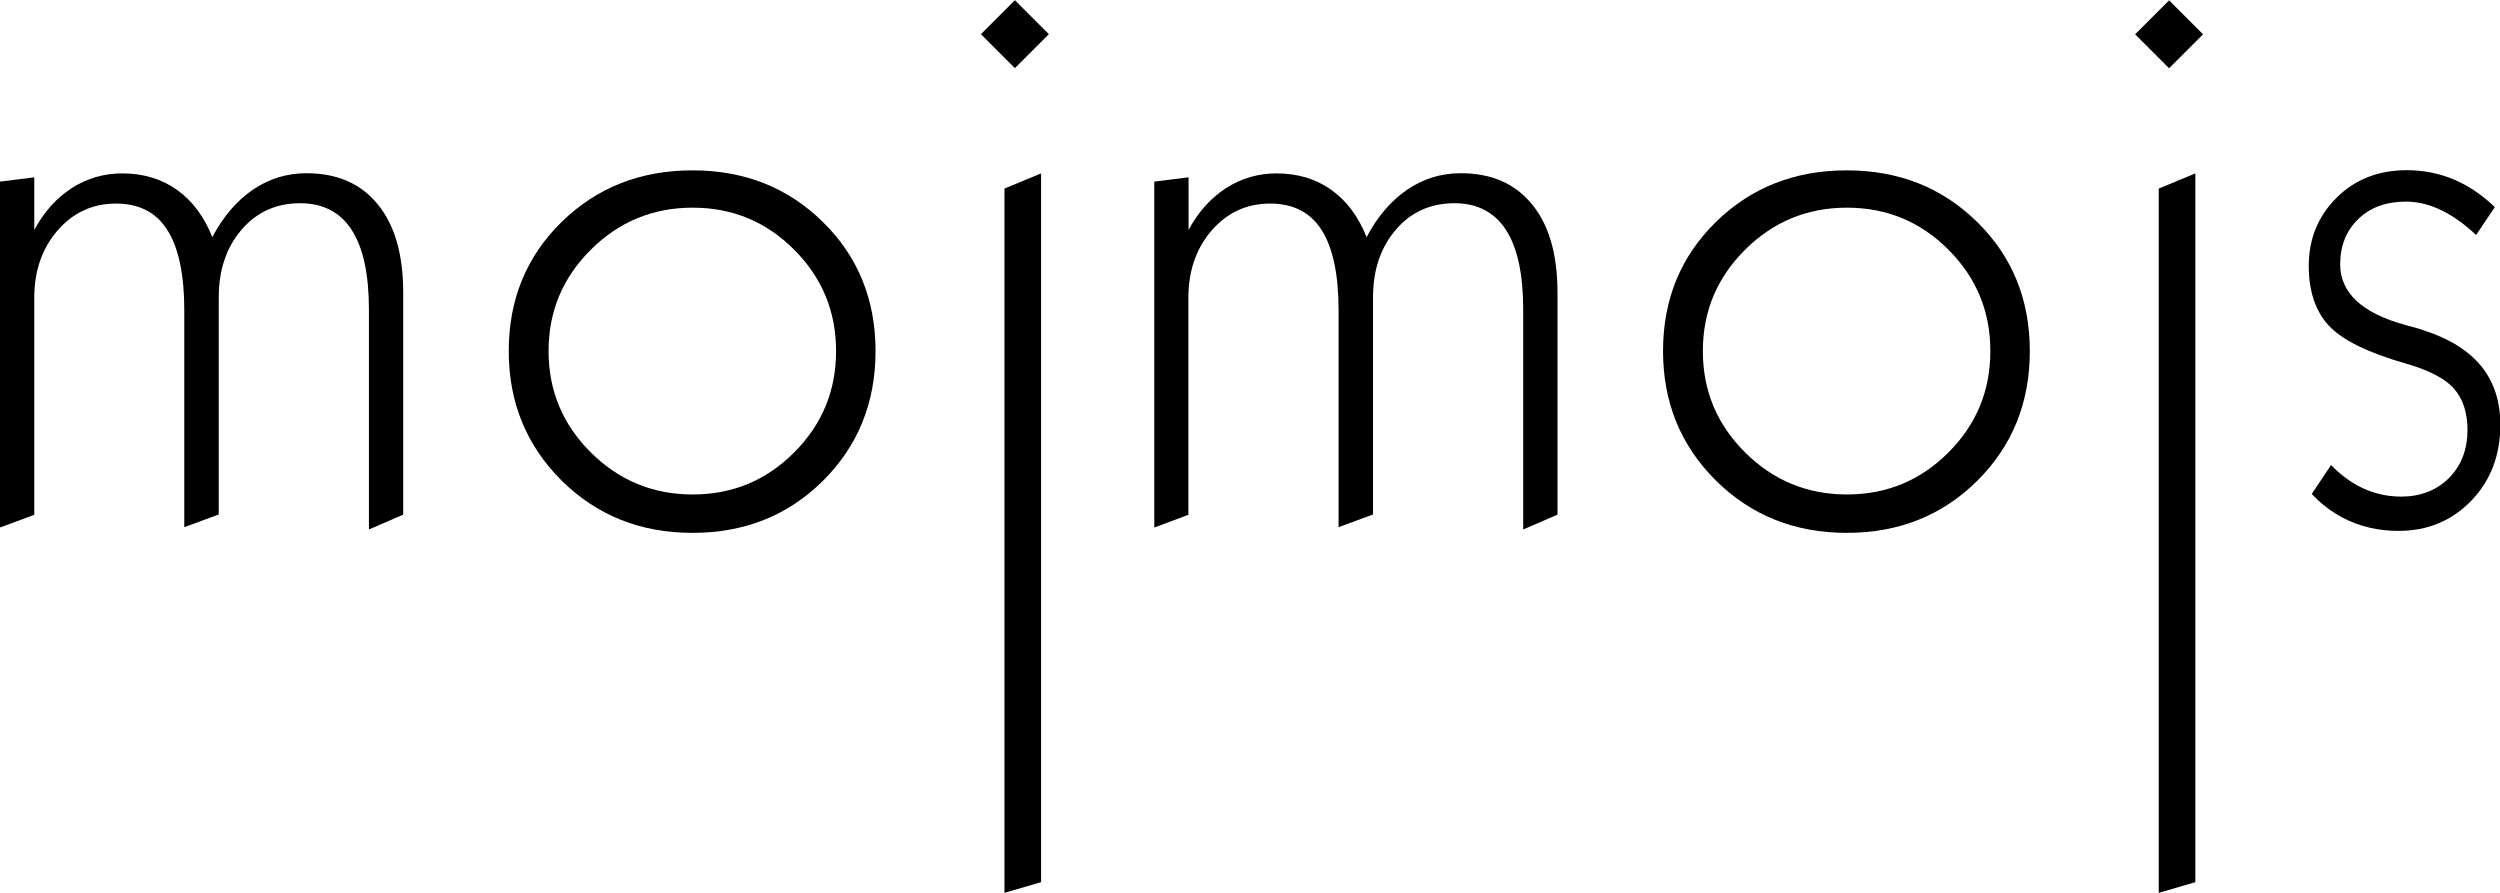
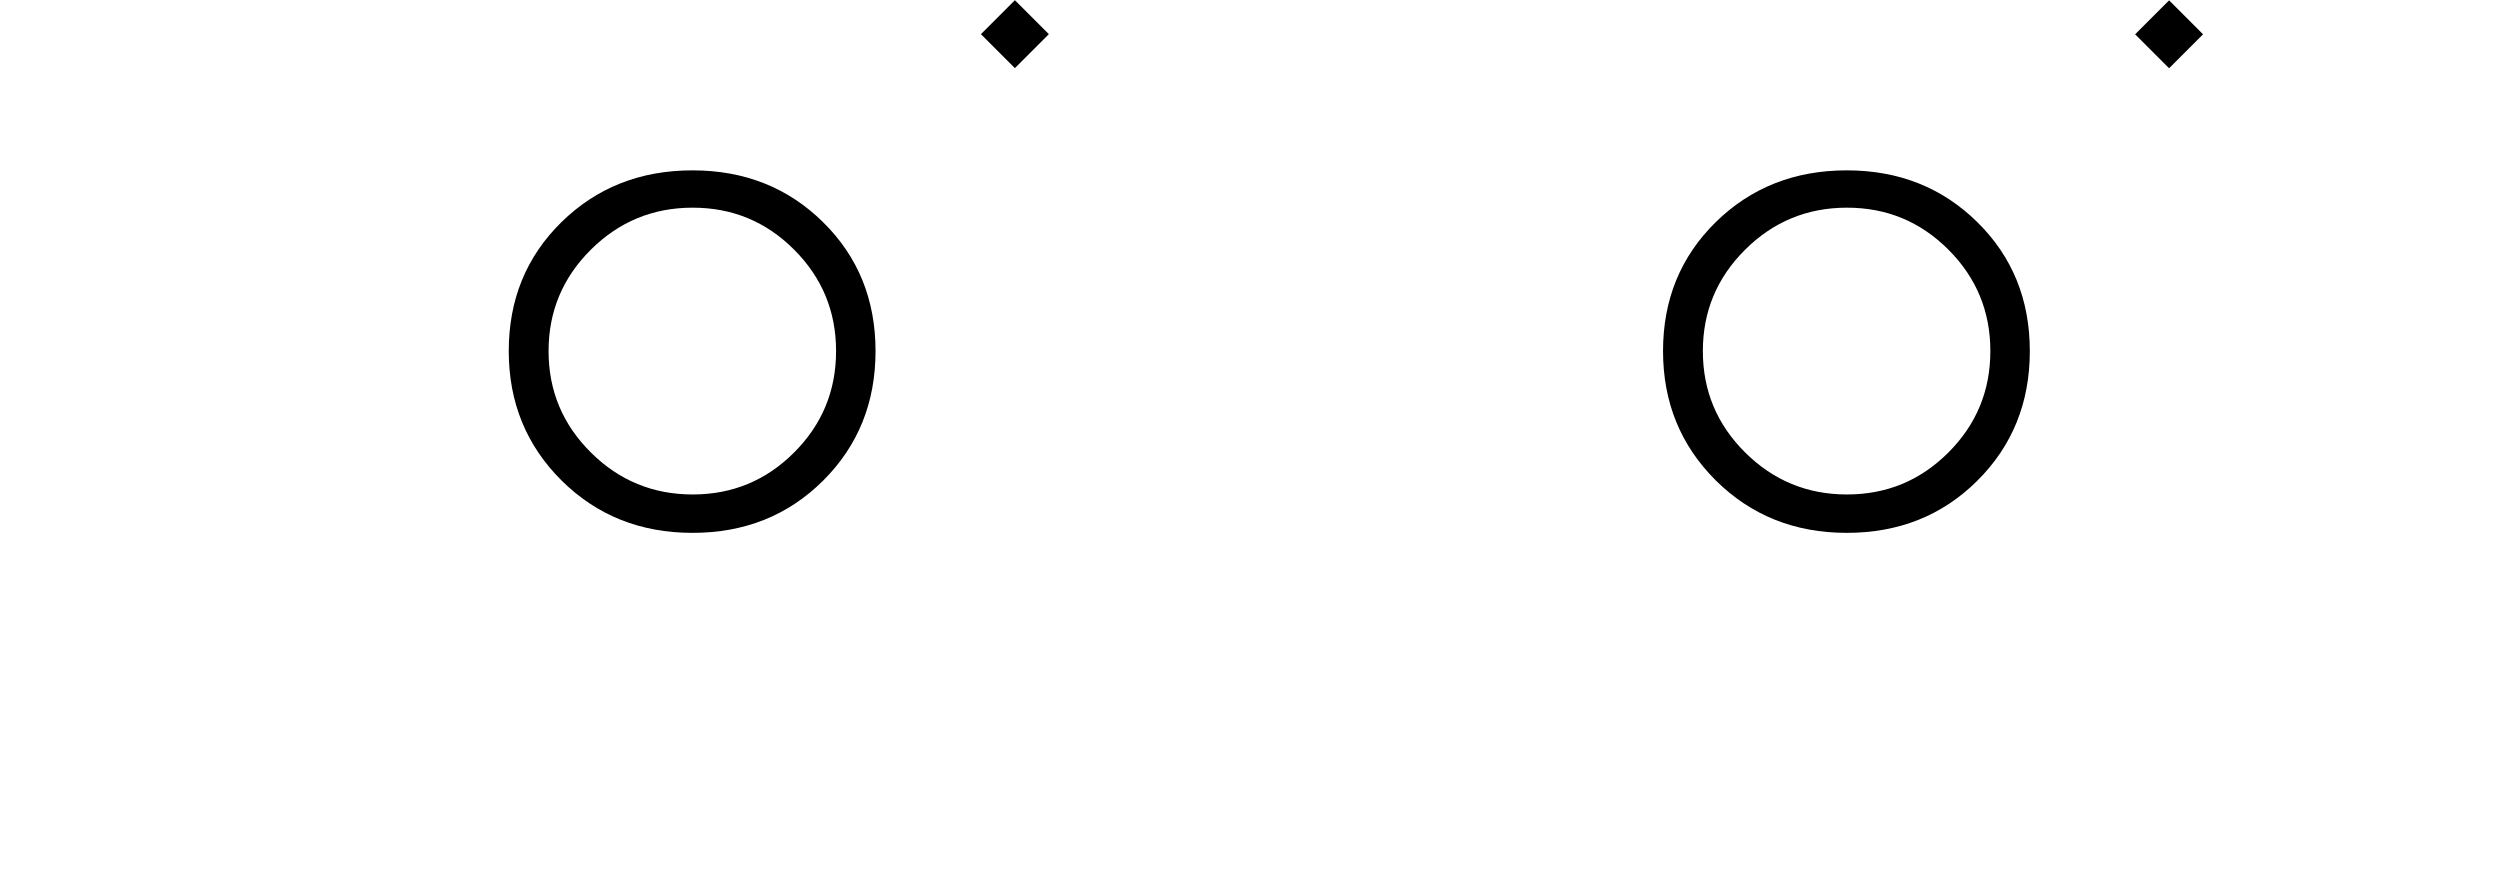
<svg xmlns="http://www.w3.org/2000/svg" id="图层_1" x="0px" y="0px" viewBox="0 0 1400 500" style="enable-background:new 0 0 1400 500;" xml:space="preserve">
  <g>
    <g>
      <g>
-         <path d="M0,295.4V101.7l19.2-2.4v29.5c5.4-10.1,12.4-17.9,20.9-23.4c8.5-5.5,18-8.3,28.4-8.3c11.8,0,22,3.1,30.6,9.2    c8.7,6.2,15.2,15,19.8,26.5c6-11.4,13.5-20.2,22.6-26.5c9.1-6.2,19.1-9.3,30.1-9.3c17.2,0,30.5,5.8,40,17.5    c9.5,11.6,14.2,28.1,14.2,49.4v124.3l-19.2,8.3v-123c0-19.9-3.2-34.8-9.7-44.8c-6.4-9.9-16.1-14.9-28.8-14.9    c-13.3,0-24.3,4.9-32.8,14.8c-8.5,9.9-12.8,22.5-12.8,37.9v121.6l-19.3,7.1V173.7c0-20-3.2-35-9.5-44.9    C87.5,118.9,77.8,114,65,114c-13.1,0-24,5-32.7,15c-8.7,10-13.1,22.6-13.1,37.7v121.6L0,295.4z" />
-       </g>
+         </g>
    </g>
    <g>
      <g>
        <path d="M284.9,196.6c0-28.8,9.8-52.8,29.5-72.2c19.7-19.3,44.1-29,73.4-29c29.2,0,53.5,9.7,73.1,29    c19.6,19.3,29.4,43.4,29.4,72.2c0,28.9-9.8,53.1-29.4,72.6c-19.6,19.5-44,29.2-73.1,29.2c-29.2,0-53.6-9.8-73.3-29.3    C294.8,249.5,284.9,225.4,284.9,196.6z M307.2,196.6c0,22.2,7.9,41.1,23.7,56.8c15.8,15.7,34.8,23.5,57,23.5    c22.2,0,41.1-7.8,56.8-23.5c15.7-15.7,23.5-34.6,23.5-56.8c0-22.2-7.8-41.1-23.5-56.8c-15.7-15.7-34.6-23.5-56.8-23.5    c-22.2,0-41.2,7.8-57,23.5S307.2,174.4,307.2,196.6z" />
      </g>
    </g>
    <g>
      <g>
-         <path d="M646.4,295.4V101.7l19.2-2.4v29.5c5.4-10.1,12.4-17.9,20.9-23.4c8.5-5.5,18-8.3,28.4-8.3c11.8,0,22,3.1,30.6,9.2    c8.7,6.2,15.2,15,19.8,26.5c6-11.4,13.5-20.2,22.6-26.5c9.1-6.2,19.1-9.3,30.1-9.3c17.2,0,30.5,5.8,40,17.5    c9.5,11.6,14.2,28.1,14.2,49.4v124.3l-19.2,8.3v-123c0-19.9-3.2-34.8-9.7-44.8c-6.4-9.9-16.1-14.9-28.8-14.9    c-13.3,0-24.3,4.9-32.8,14.8c-8.5,9.9-12.8,22.5-12.8,37.9v121.6l-19.3,7.1V173.7c0-20-3.2-35-9.5-44.9    c-6.3-9.9-15.9-14.8-28.8-14.8c-13.1,0-24,5-32.7,15c-8.7,10-13.1,22.6-13.1,37.7v121.6L646.4,295.4z" />
-       </g>
+         </g>
    </g>
    <g>
      <g>
        <path d="M931.3,196.6c0-28.8,9.8-52.8,29.5-72.2c19.7-19.3,44.1-29,73.4-29c29.2,0,53.5,9.7,73.1,29    c19.6,19.3,29.4,43.4,29.4,72.2c0,28.9-9.8,53.1-29.4,72.6c-19.6,19.5-44,29.2-73.1,29.2c-29.2,0-53.6-9.8-73.3-29.3    C941.2,249.5,931.3,225.4,931.3,196.6z M953.6,196.6c0,22.2,7.9,41.1,23.7,56.8c15.8,15.7,34.8,23.5,57,23.5    c22.2,0,41.1-7.8,56.8-23.5c15.7-15.7,23.5-34.6,23.5-56.8c0-22.2-7.8-41.1-23.5-56.8c-15.7-15.7-34.6-23.5-56.8-23.5    c-22.2,0-41.2,7.8-57,23.5C961.5,155.5,953.6,174.4,953.6,196.6z" />
      </g>
    </g>
    <g>
      <g>
-         <path d="M1343.2,297.3c-11.5,0-22.1-2.5-31.5-7.5c-6.2-3.3-12-7.7-17.1-13.2l10.8-16.2c4.6,4.8,9.6,8.6,14.8,11.5    c7.6,4.1,15.8,6.2,24.4,6.2c10.9,0,19.9-3.5,26.8-10.4c6.9-6.9,10.4-16,10.4-26.9c0-9.8-2.6-17.6-7.7-23.3    c-5-5.6-14.1-10.3-26.8-13.9c-21-6-35.6-13.1-43.1-21.2c-7.5-8-11.3-19.3-11.3-33.5c0-15,5.2-27.8,15.5-38.1    c10.3-10.3,23.5-15.5,39.3-15.5c9.5,0,18.5,1.8,26.9,5.4c8.1,3.5,15.6,8.6,22.5,15.3l-10.5,15.6c-6.2-5.9-12.5-10.4-18.9-13.6    c-6.8-3.4-13.6-5.1-20.3-5.1c-11,0-20,3.2-26.7,9.7c-6.7,6.4-10.2,15-10.2,25.4c0,15.9,12.2,27.3,36.2,33.9    c4.8,1.3,8.5,2.3,10.9,3.2c14.2,4.6,24.9,11.3,32,20.1c7,8.7,10.6,19.7,10.6,32.6c0,17-5.4,31.3-16.2,42.5    C1373.1,291.6,1359.5,297.3,1343.2,297.3z" />
-       </g>
+         </g>
    </g>
    <g>
      <g>
        <g>
-           <path d="M562.5,500V105.6l20.5-8.5v396.9L562.5,500z" />
-         </g>
+           </g>
      </g>
      <g>
        <rect x="554.9" y="5.6" transform="matrix(0.707 -0.707 0.707 0.707 153.05 407.483)" width="26.9" height="26.9" />
      </g>
    </g>
    <g>
      <g>
        <g>
-           <path d="M1208.9,500V105.6l20.5-8.5v396.9L1208.9,500z" />
-         </g>
+           </g>
      </g>
      <g>
        <rect x="1201.3" y="5.6" transform="matrix(0.707 -0.707 0.707 0.707 342.391 864.568)" width="26.9" height="26.9" />
      </g>
    </g>
  </g>
</svg>